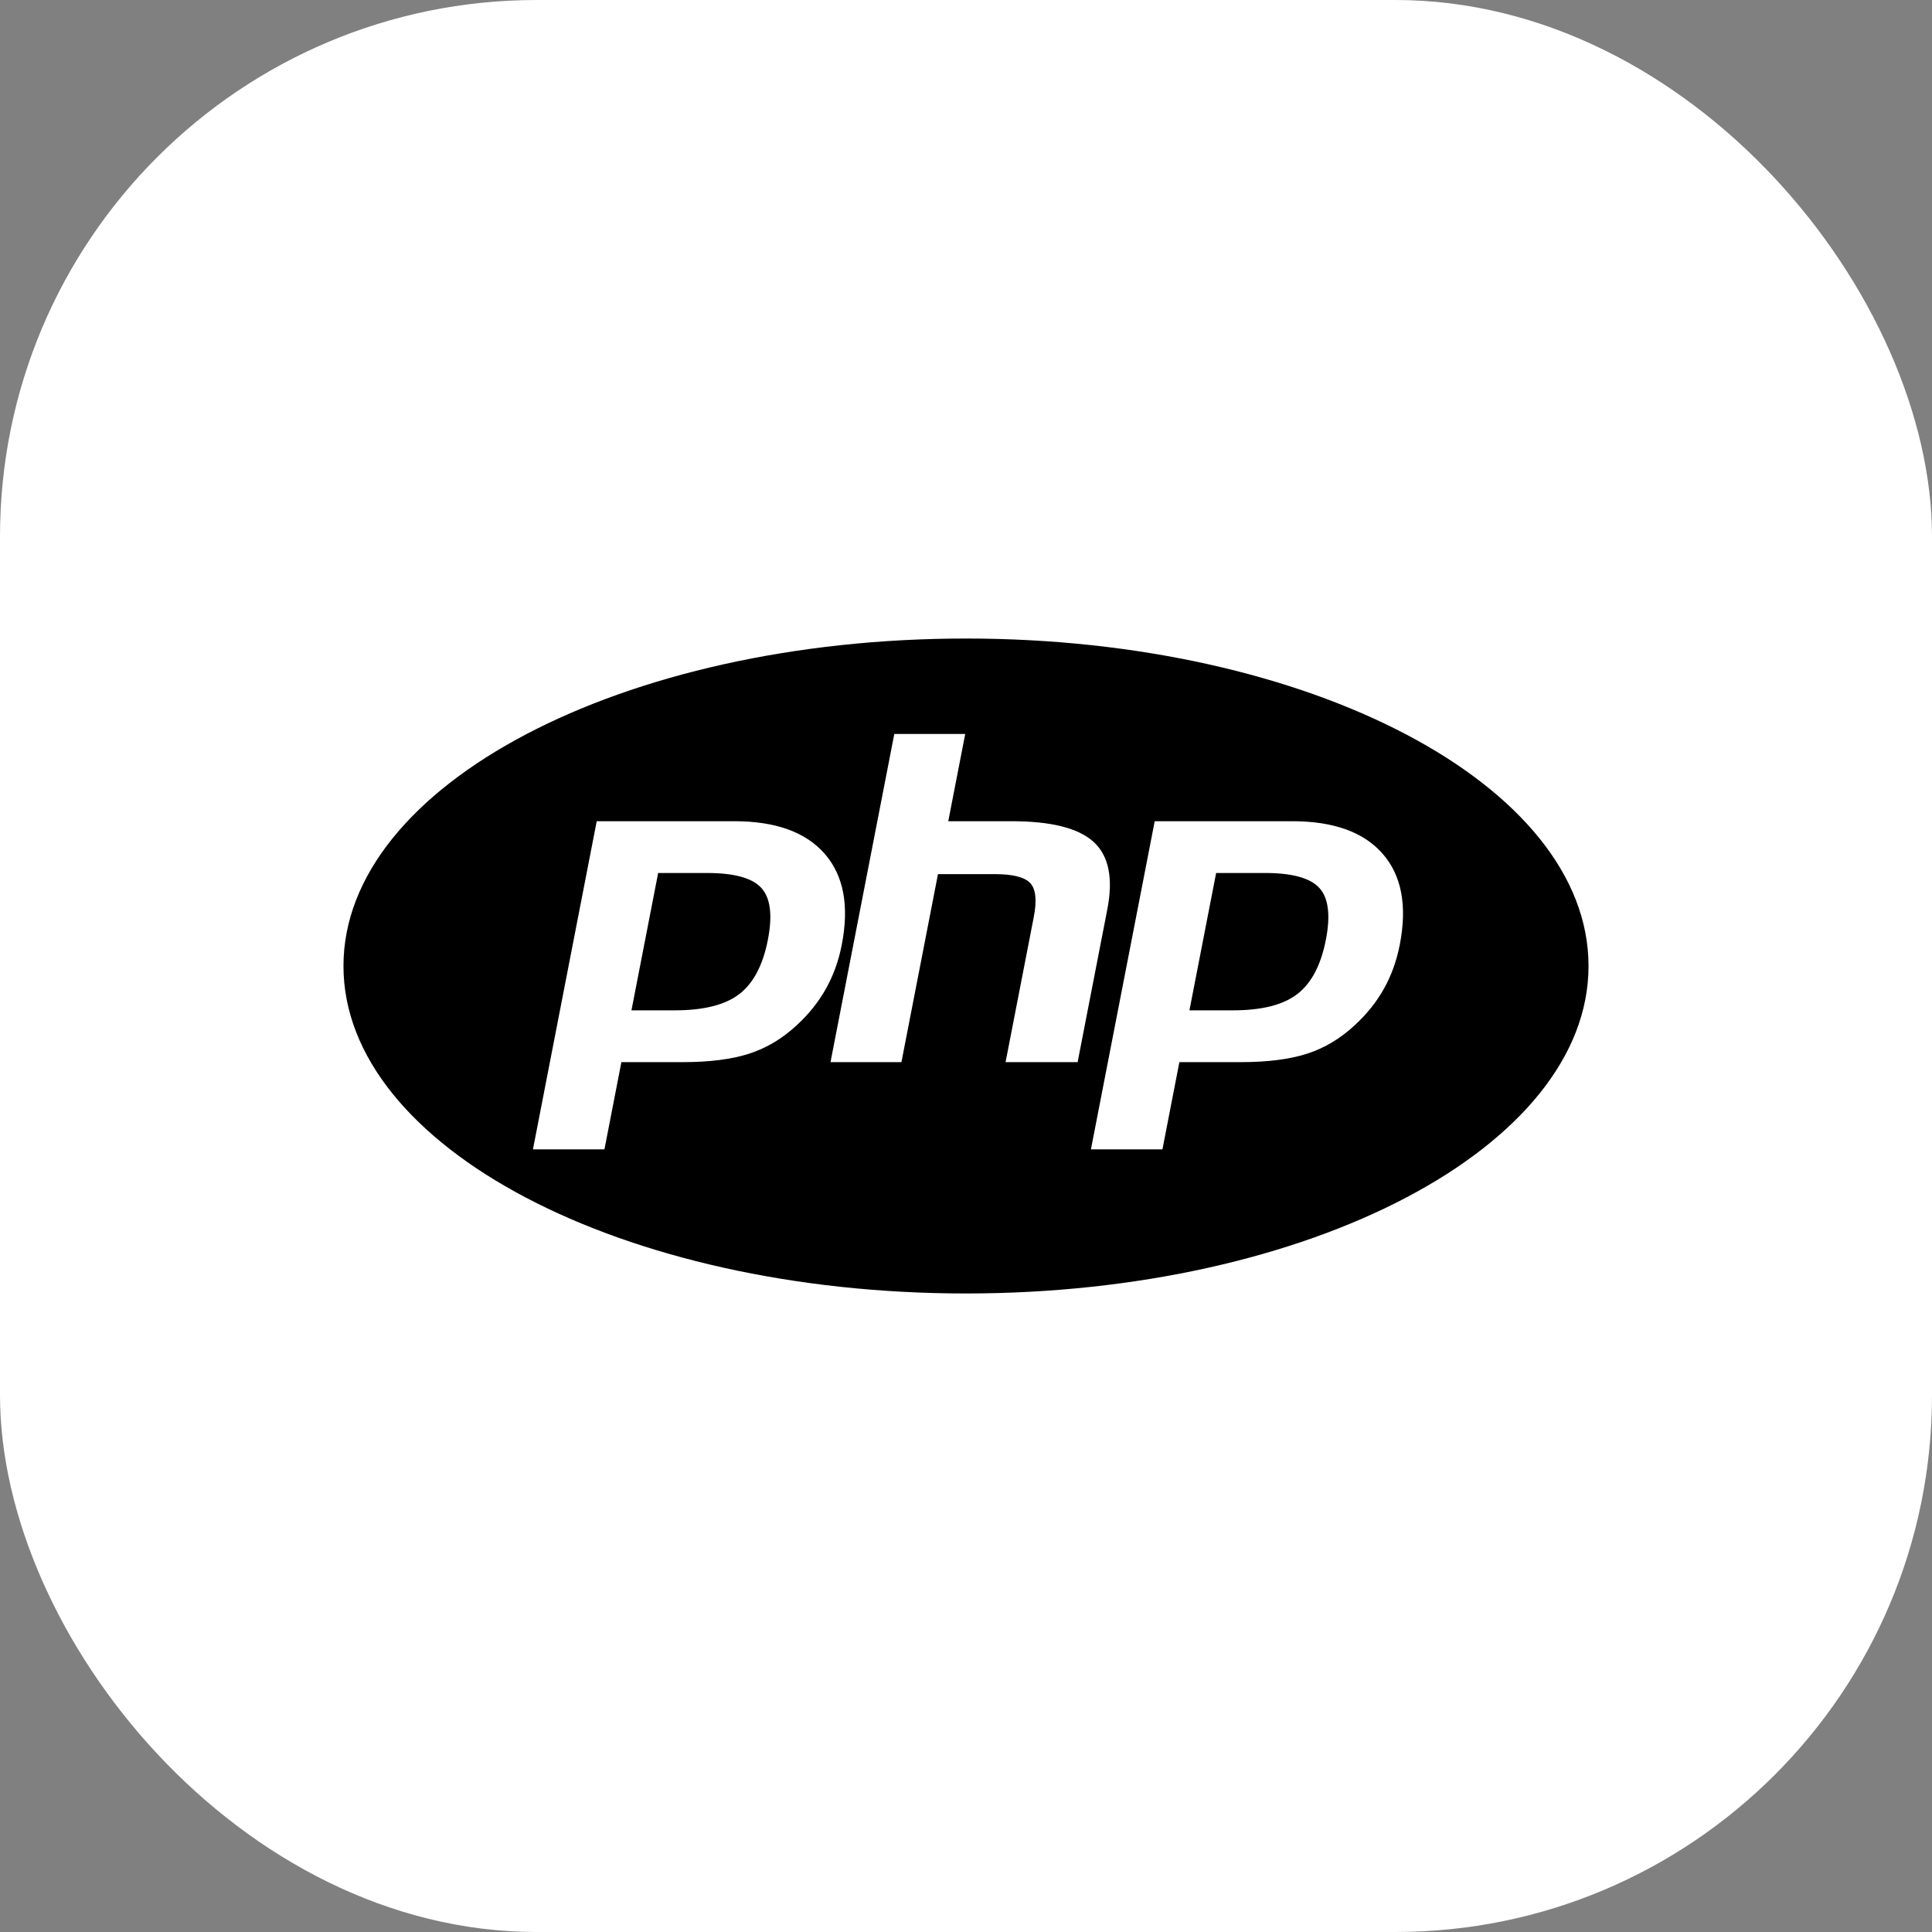
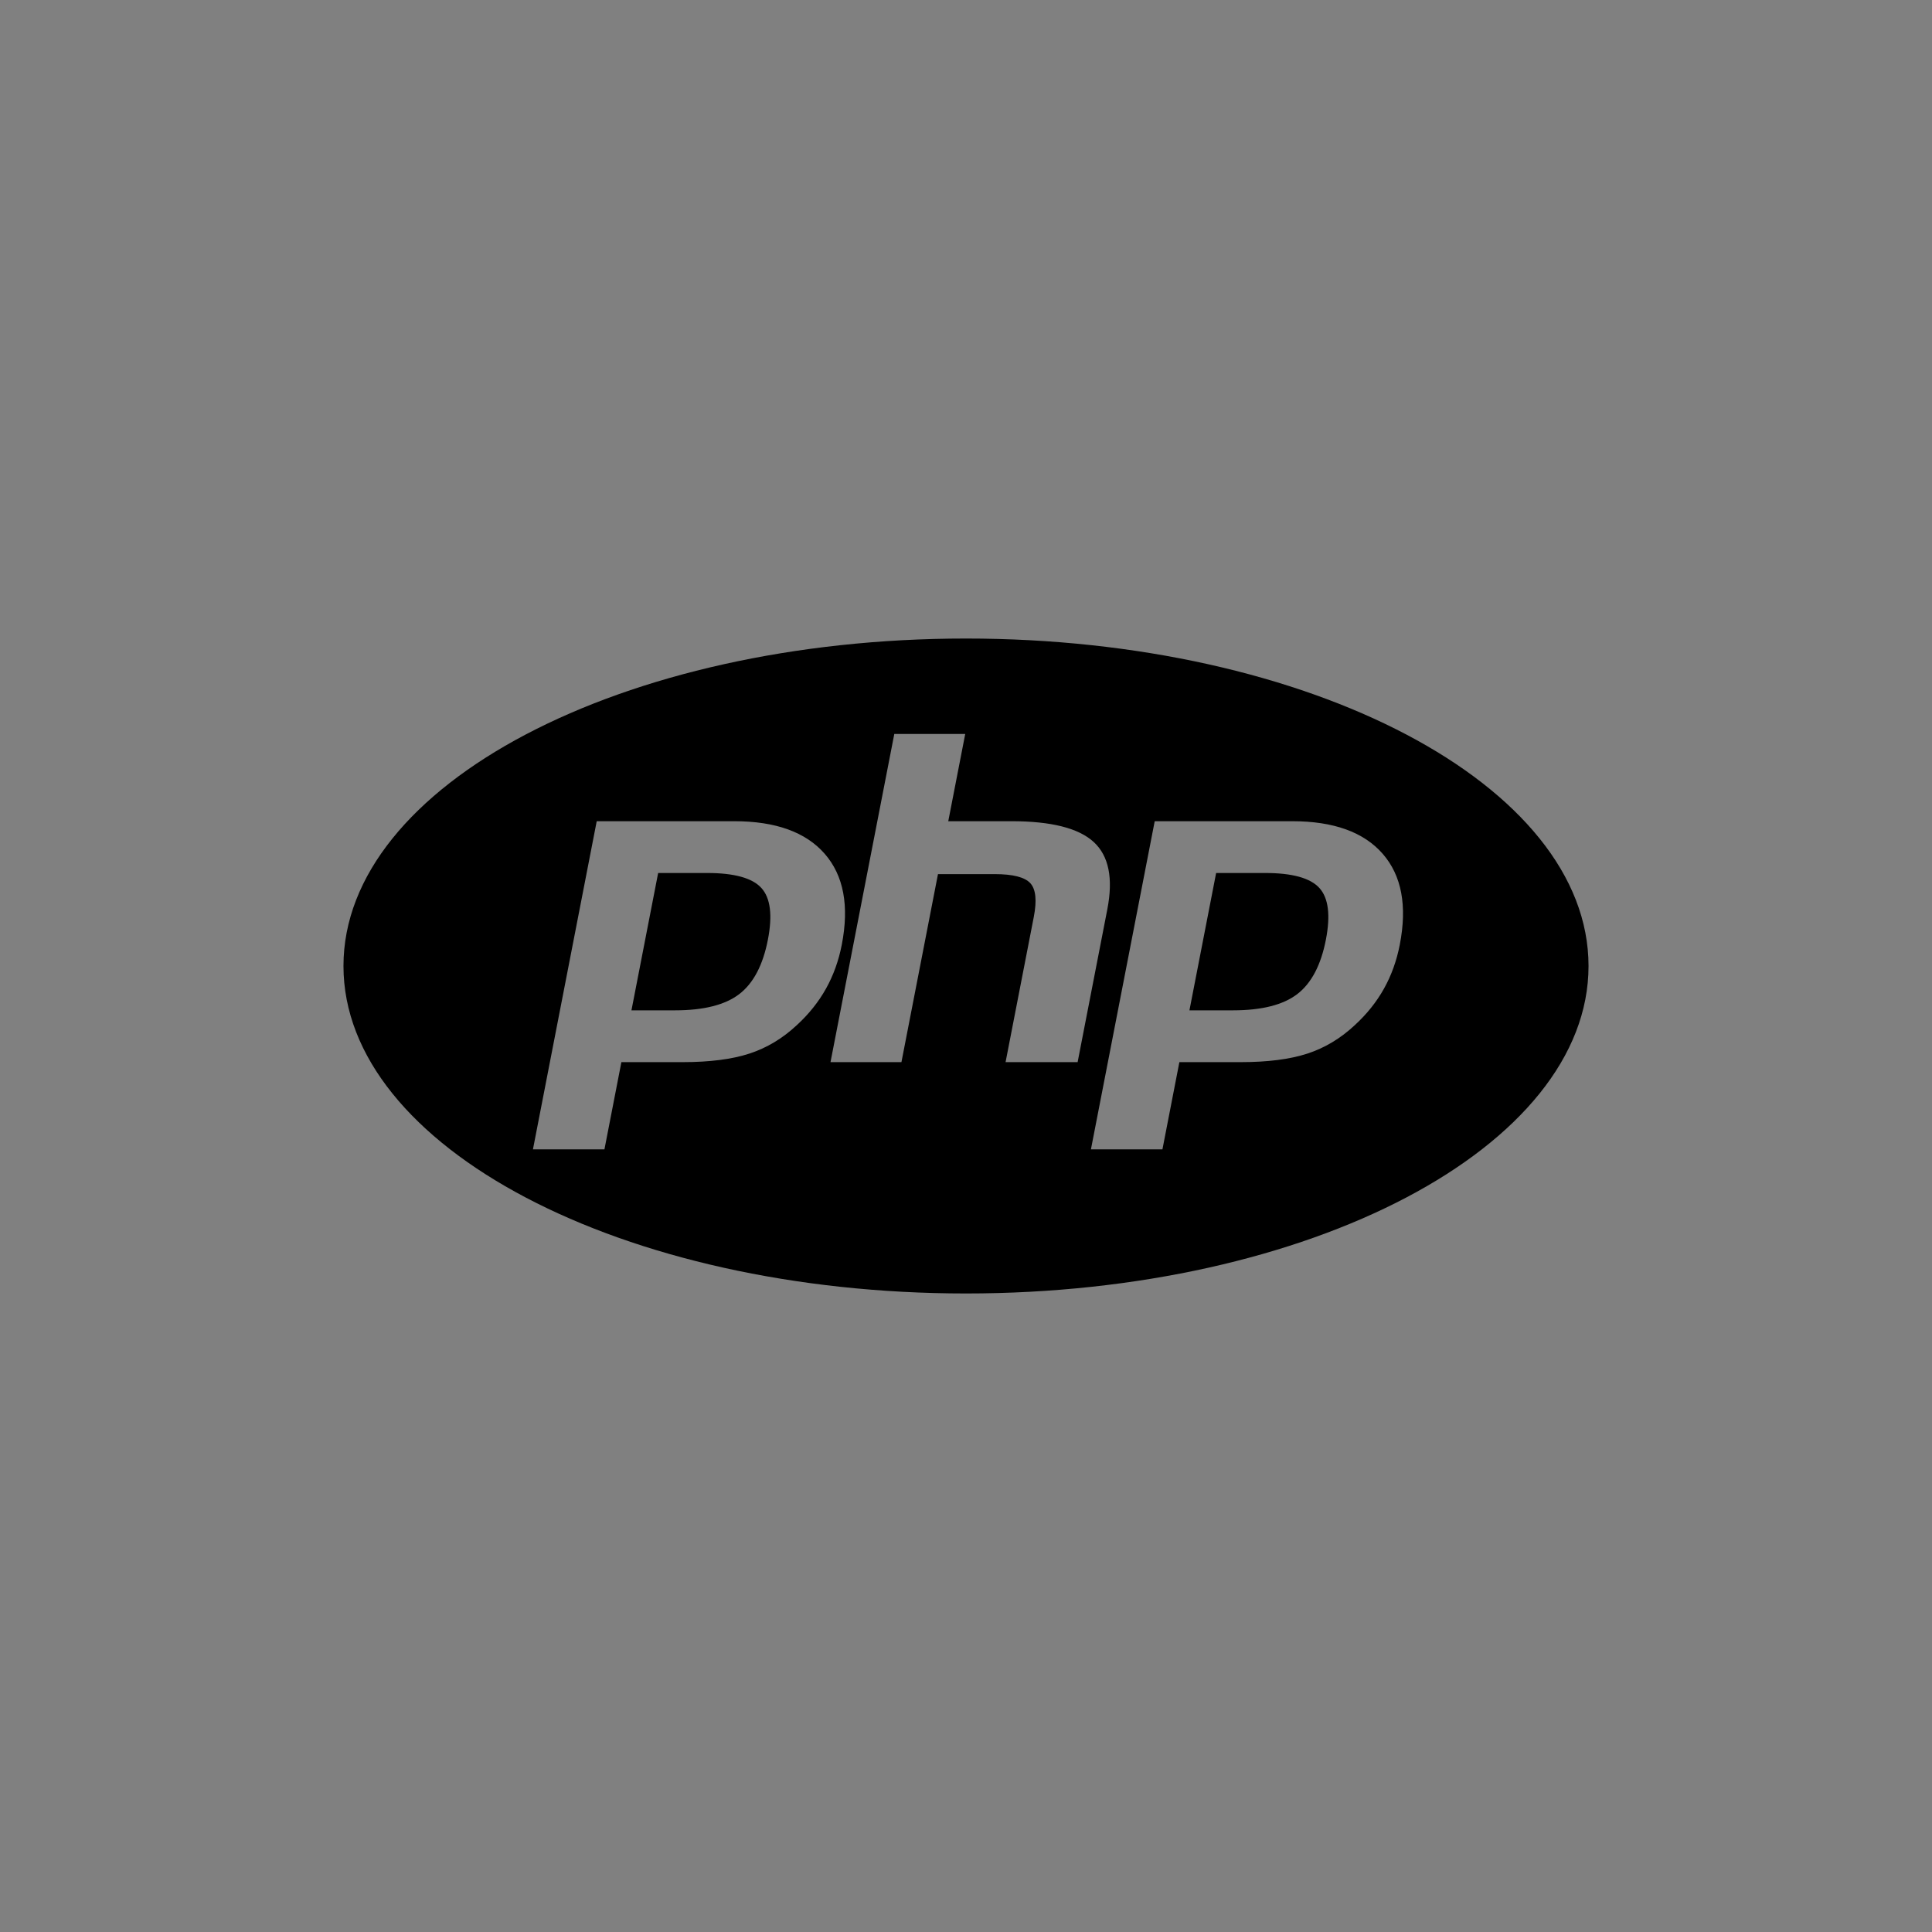
<svg xmlns="http://www.w3.org/2000/svg" width="180" height="180" viewBox="0 0 180 180" fill="none">
  <rect x="0" y="0" width="180" height="180" fill="#808080" stroke="none" />
-   <rect width="180" height="180" rx="50" fill="white" />
-   <path d="M122.928 82.736C123.771 83.67 123.971 85.274 123.53 87.546C123.07 89.913 122.183 91.601 120.869 92.613C119.554 93.625 117.554 94.131 114.869 94.131H110.817L113.304 81.335H117.868C120.399 81.335 122.085 81.802 122.928 82.736ZM65.882 81.335H61.318L58.831 94.131H62.882C65.567 94.131 67.567 93.625 68.882 92.613C70.197 91.601 71.083 89.912 71.543 87.546C71.984 85.274 71.784 83.67 70.941 82.736C70.098 81.802 68.412 81.335 65.882 81.335ZM148 90C148 106.85 122.032 120.51 90 120.51C57.968 120.51 32 106.85 32 90C32 73.15 57.968 59.49 90 59.49C122.032 59.49 148 73.15 148 90ZM76.957 92.108C77.647 90.871 78.138 89.506 78.428 88.013C79.132 84.389 78.601 81.566 76.834 79.543C75.068 77.521 72.256 76.51 68.404 76.51H55.595L49.653 107.085H56.314L57.893 98.957H63.599C66.116 98.957 68.187 98.692 69.813 98.163C71.438 97.634 72.915 96.748 74.246 95.503C75.361 94.477 76.265 93.346 76.957 92.108ZM100.4 98.957L103.165 84.728C103.728 81.834 103.306 79.74 101.9 78.448C100.494 77.156 97.939 76.51 94.235 76.51H88.348L89.928 68.381H83.32L77.376 98.957H83.985L87.389 81.44H92.671C94.361 81.44 95.466 81.719 95.986 82.279C96.505 82.839 96.615 83.889 96.316 85.427L93.687 98.957H100.4V98.957ZM128.82 79.543C127.054 77.521 124.243 76.51 120.391 76.51H107.582L101.639 107.085H108.301L109.88 98.957H115.586C118.102 98.957 120.173 98.693 121.799 98.163C123.425 97.634 124.902 96.748 126.232 95.503C127.349 94.477 128.251 93.346 128.943 92.108C129.634 90.871 130.124 89.507 130.415 88.014C131.119 84.389 130.588 81.566 128.82 79.543Z" fill="black" />
+   <path d="M122.928 82.736C123.771 83.67 123.971 85.274 123.53 87.546C123.07 89.913 122.183 91.601 120.869 92.613C119.554 93.625 117.554 94.131 114.869 94.131H110.817L113.304 81.335H117.868C120.399 81.335 122.085 81.802 122.928 82.736ZM65.882 81.335H61.318L58.831 94.131H62.882C65.567 94.131 67.567 93.625 68.882 92.613C70.197 91.601 71.083 89.912 71.543 87.546C71.984 85.274 71.784 83.67 70.941 82.736C70.098 81.802 68.412 81.335 65.882 81.335ZM148 90C148 106.85 122.032 120.51 90 120.51C57.968 120.51 32 106.85 32 90C32 73.15 57.968 59.49 90 59.49C122.032 59.49 148 73.15 148 90ZM76.957 92.108C77.647 90.871 78.138 89.506 78.428 88.013C79.132 84.389 78.601 81.566 76.834 79.543C75.068 77.521 72.256 76.51 68.404 76.51H55.595L49.653 107.085H56.314L57.893 98.957H63.599C66.116 98.957 68.187 98.692 69.813 98.163C71.438 97.634 72.915 96.748 74.246 95.503C75.361 94.477 76.265 93.346 76.957 92.108ZM100.4 98.957L103.165 84.728C103.728 81.834 103.306 79.74 101.9 78.448C100.494 77.156 97.939 76.51 94.235 76.51H88.348L89.928 68.381H83.32L77.376 98.957H83.985L87.389 81.44H92.671C94.361 81.44 95.466 81.719 95.986 82.279C96.505 82.839 96.615 83.889 96.316 85.427L93.687 98.957H100.4V98.957ZM128.82 79.543C127.054 77.521 124.243 76.51 120.391 76.51H107.582L101.639 107.085H108.301L109.88 98.957H115.586C118.102 98.957 120.173 98.693 121.799 98.163C123.425 97.634 124.902 96.748 126.232 95.503C127.349 94.477 128.251 93.346 128.943 92.108C129.634 90.871 130.124 89.507 130.415 88.014C131.119 84.389 130.588 81.566 128.82 79.543" fill="black" />
</svg>